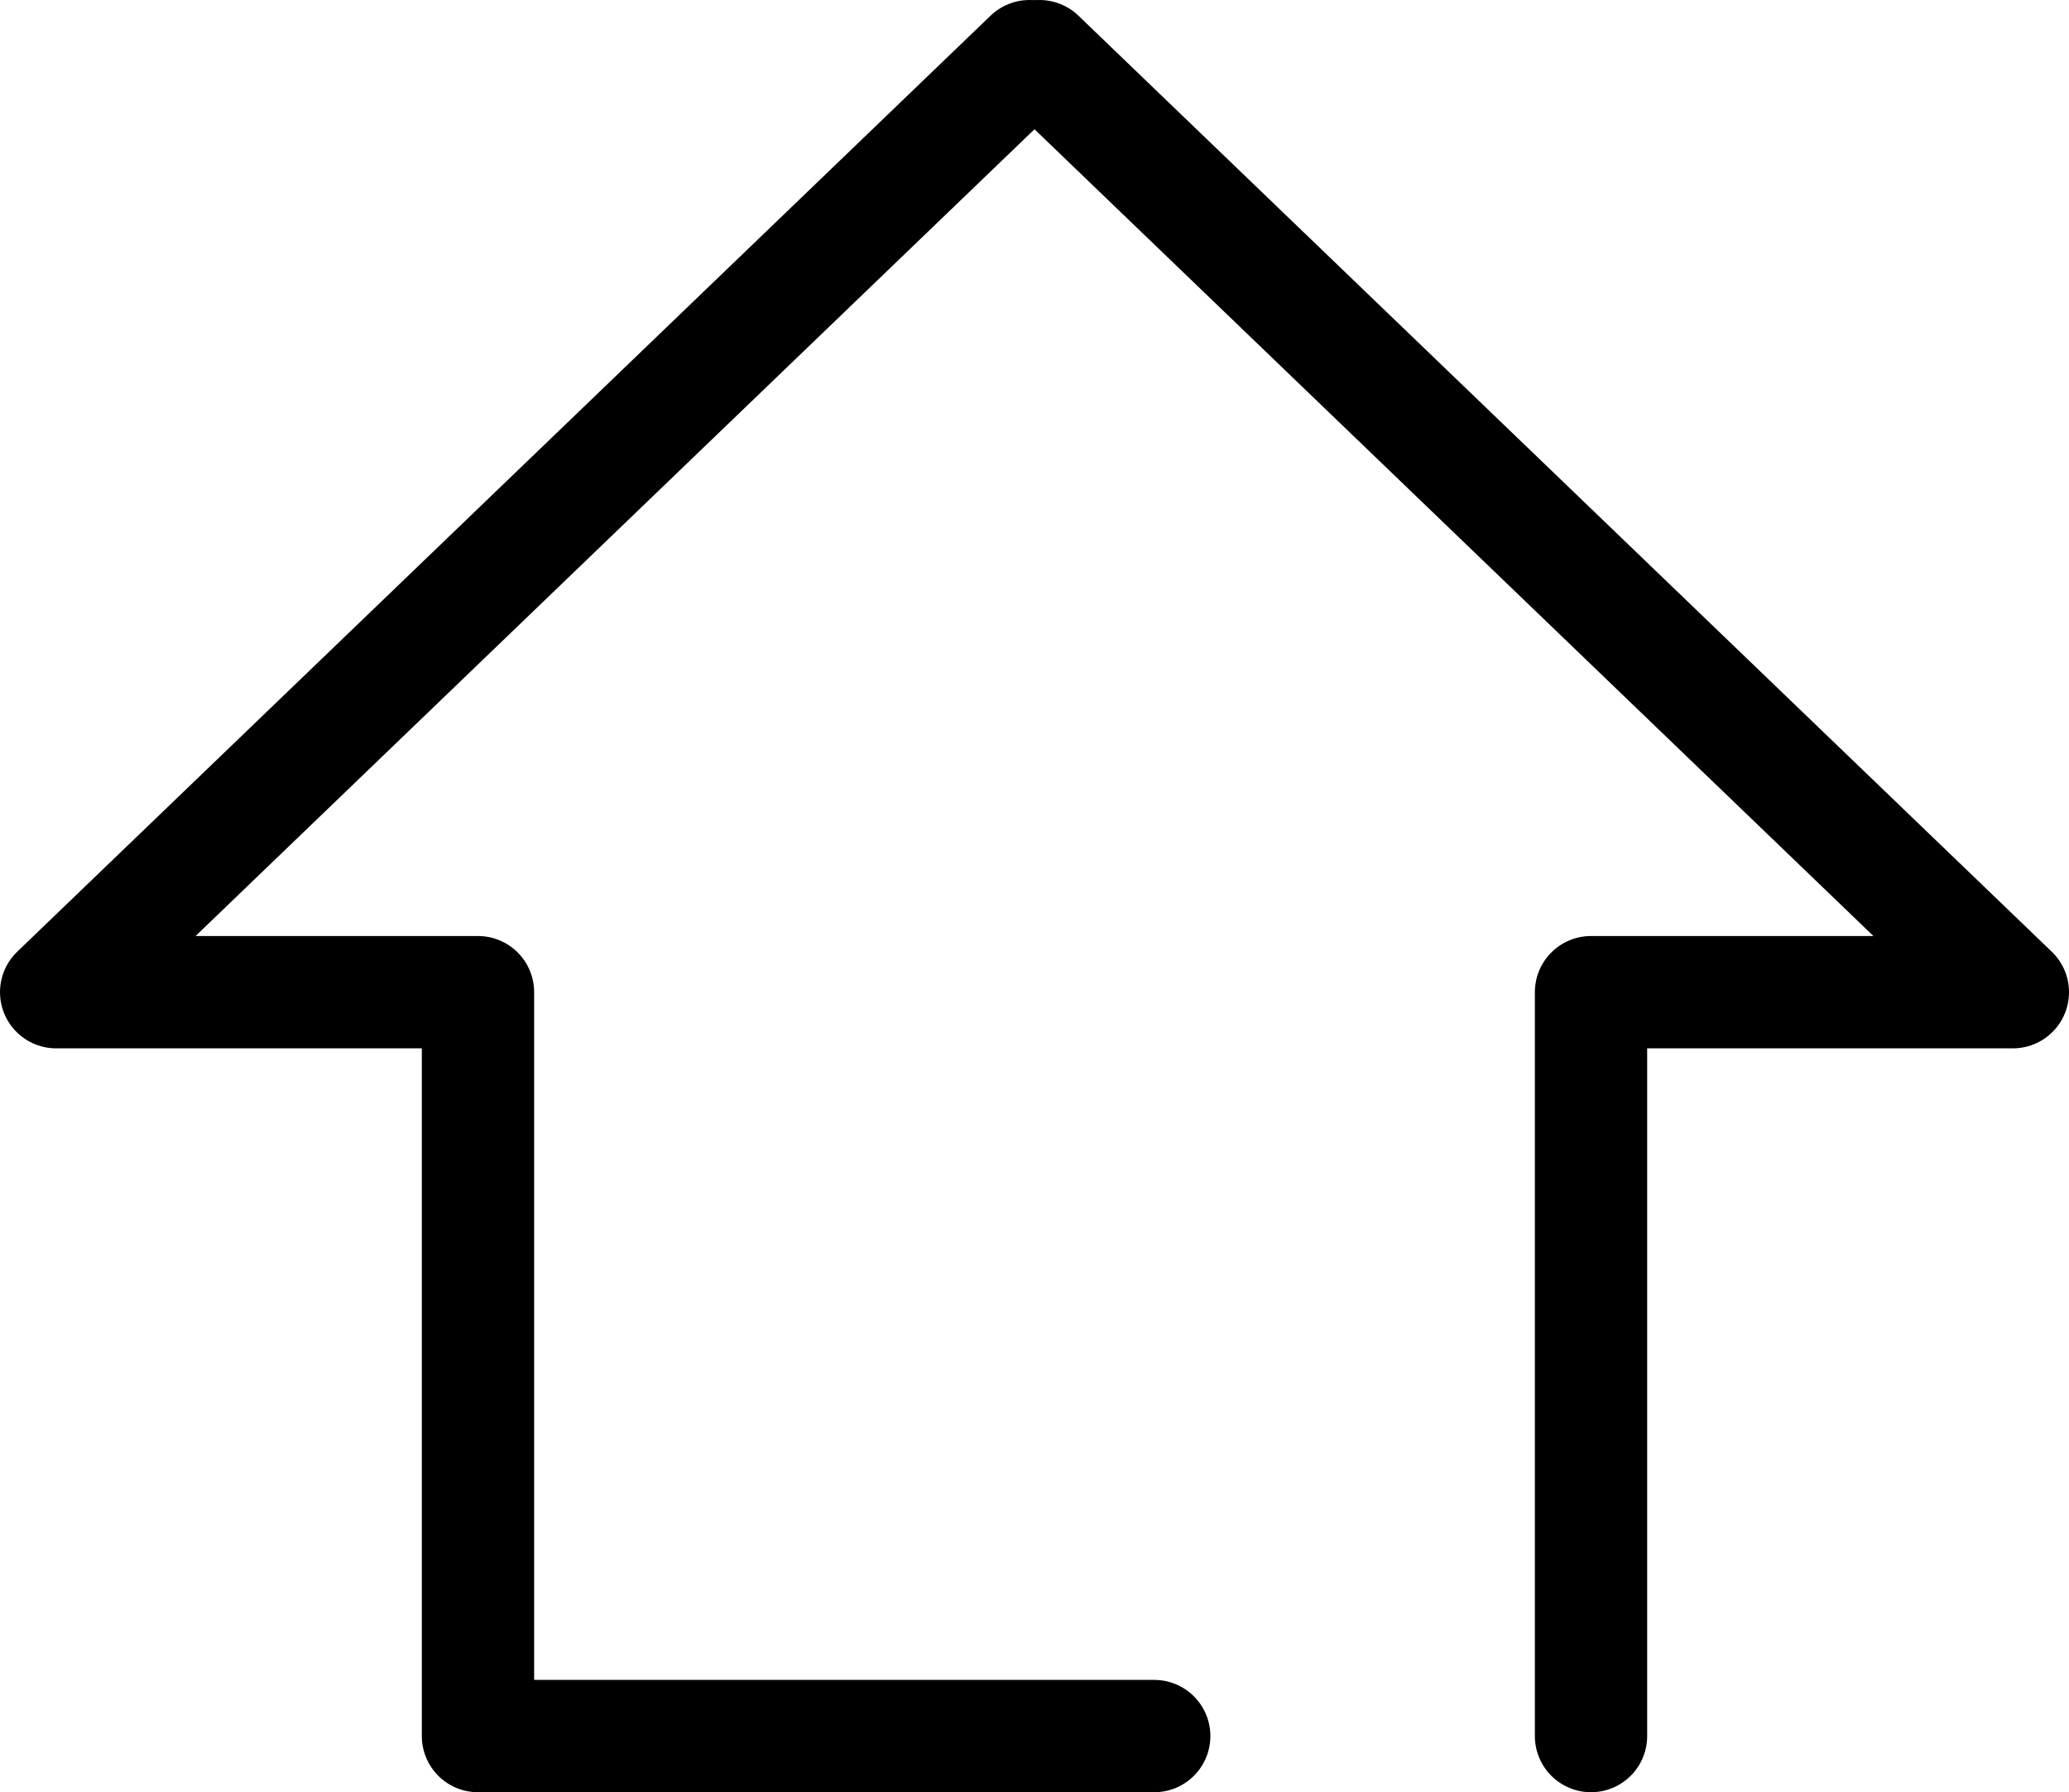
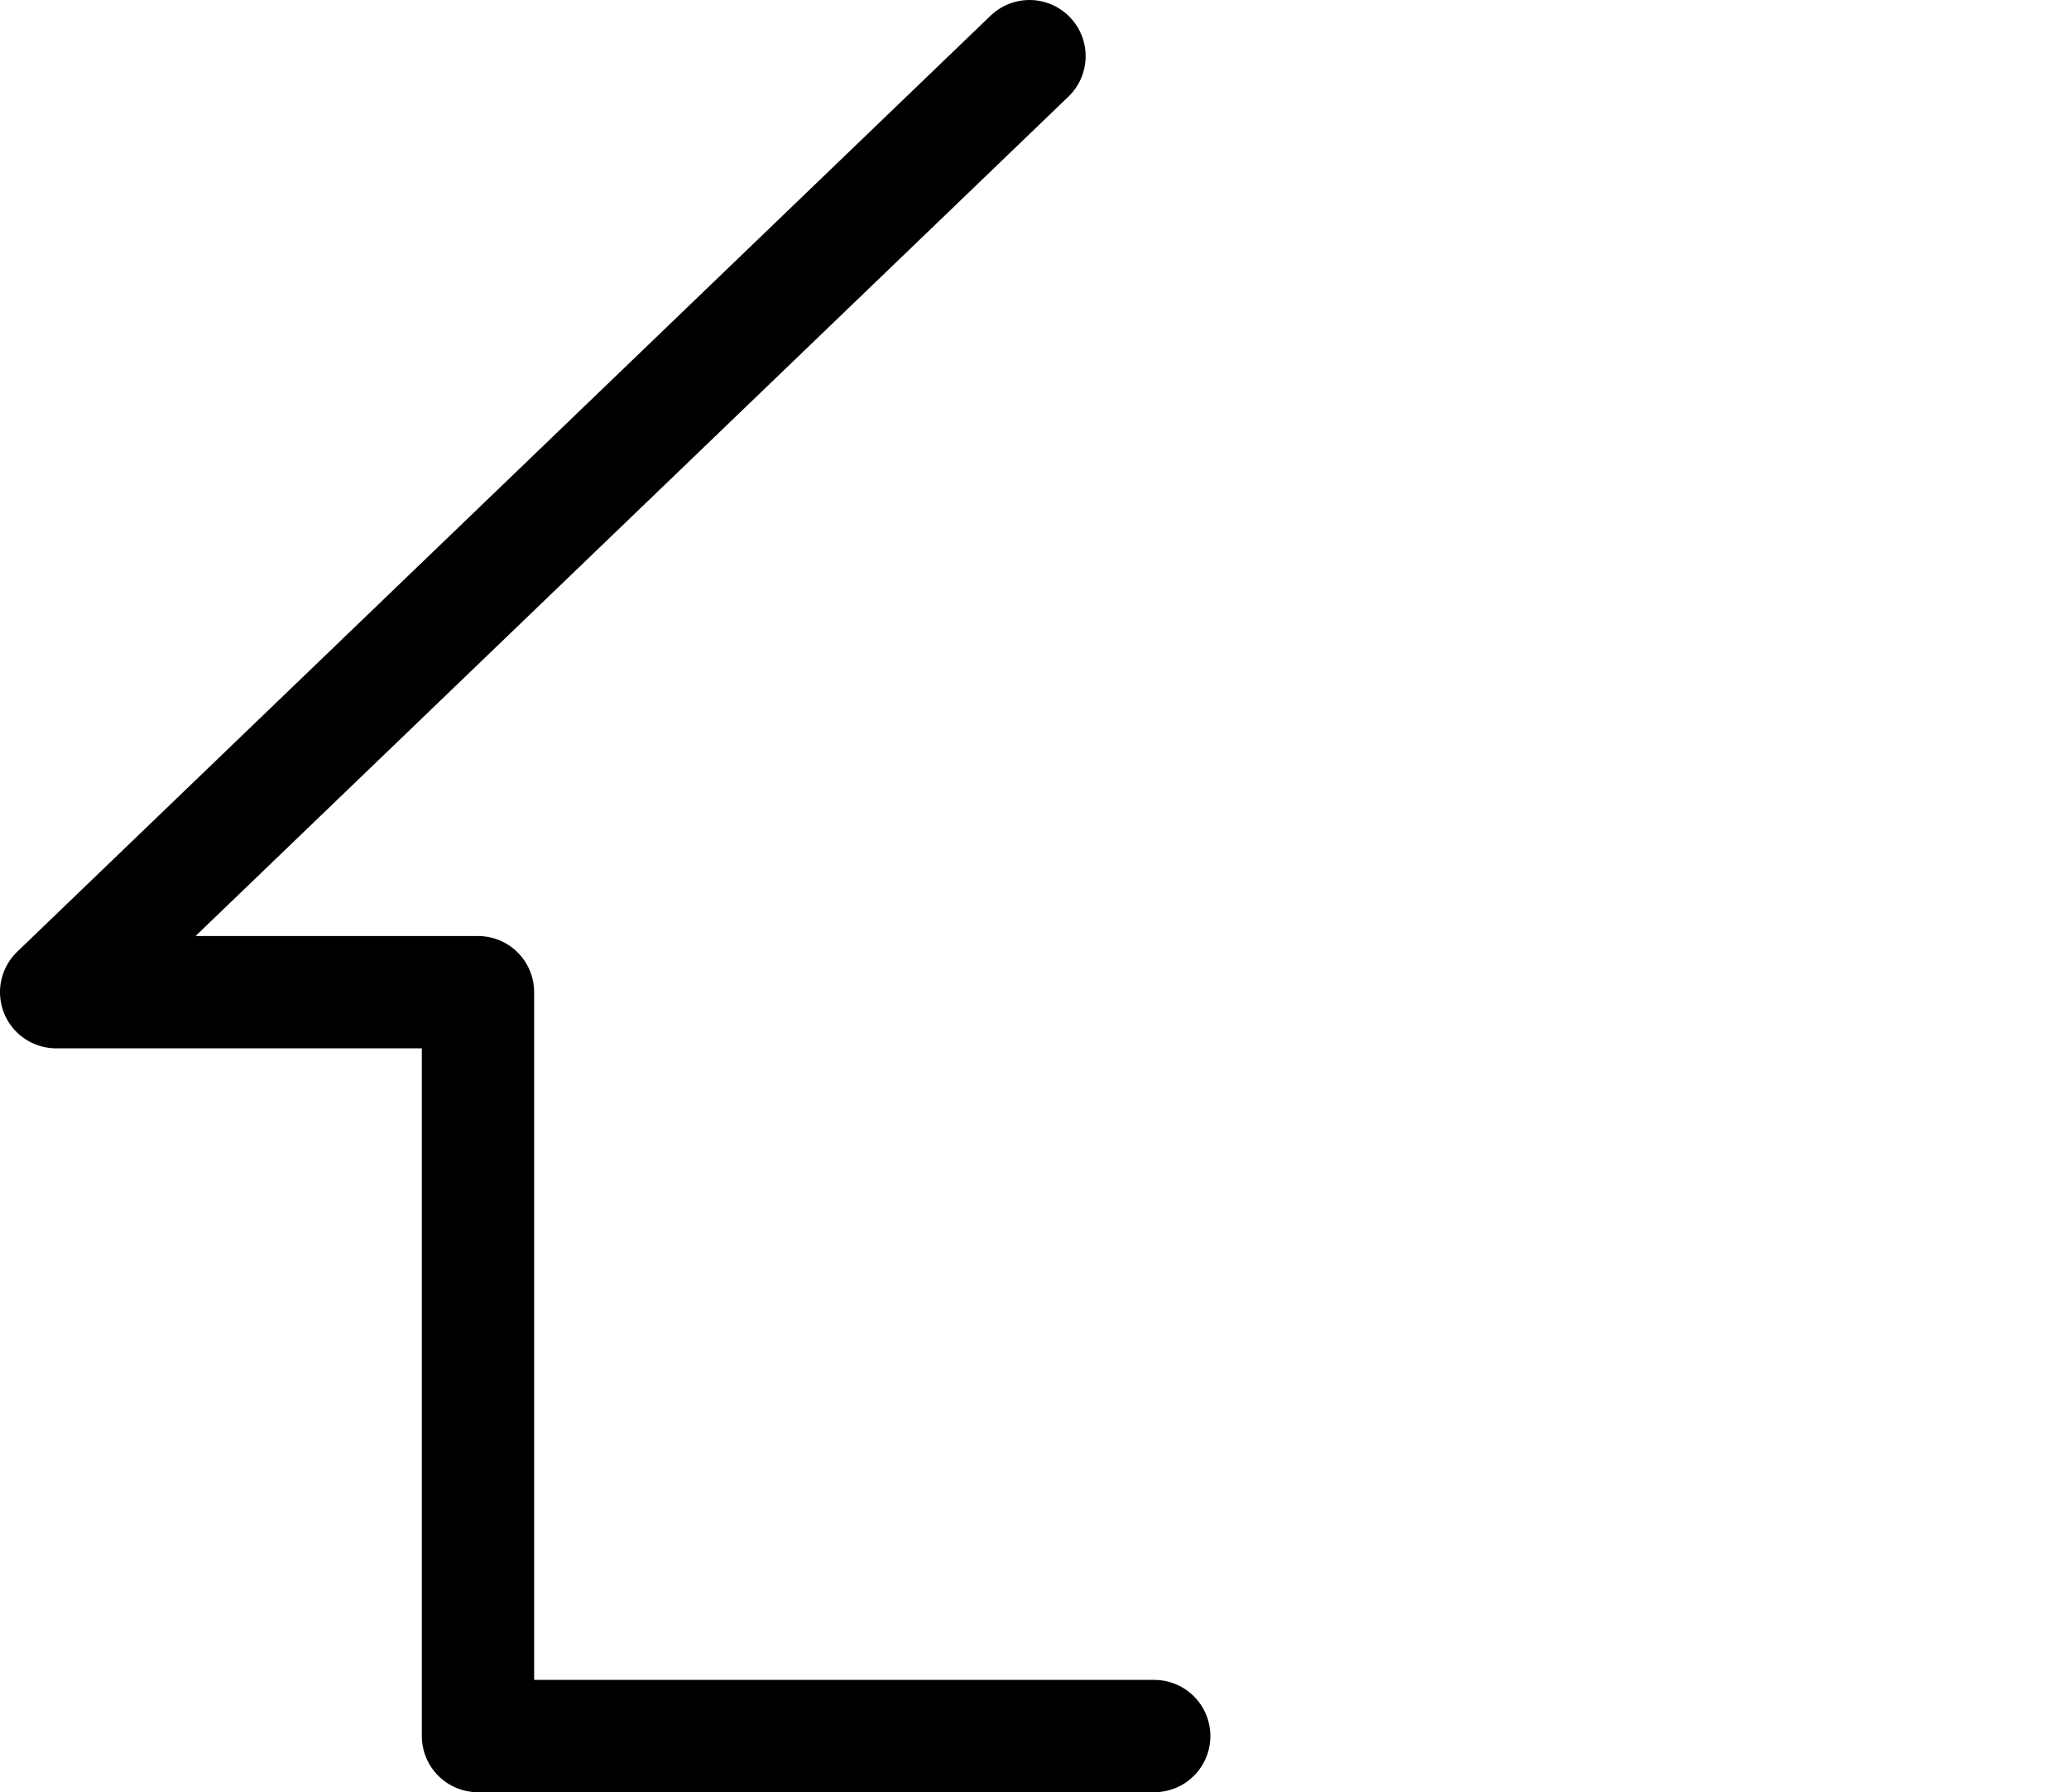
<svg xmlns="http://www.w3.org/2000/svg" id="_レイヤー_2" width="13.817" height="11.967" viewBox="0 0 13.817 11.967">
  <g id="_レイヤー_1-2">
    <polyline points="6.875 .375 .375 6.625 3.192 6.625 3.192 11.592 7.708 11.592" fill="none" stroke="#000" stroke-linecap="round" stroke-linejoin="round" stroke-width=".75" />
-     <polyline points="10.625 11.592 10.625 6.625 13.442 6.625 6.942 .375" fill="none" stroke="#000" stroke-linecap="round" stroke-linejoin="round" stroke-width=".75" />
  </g>
</svg>